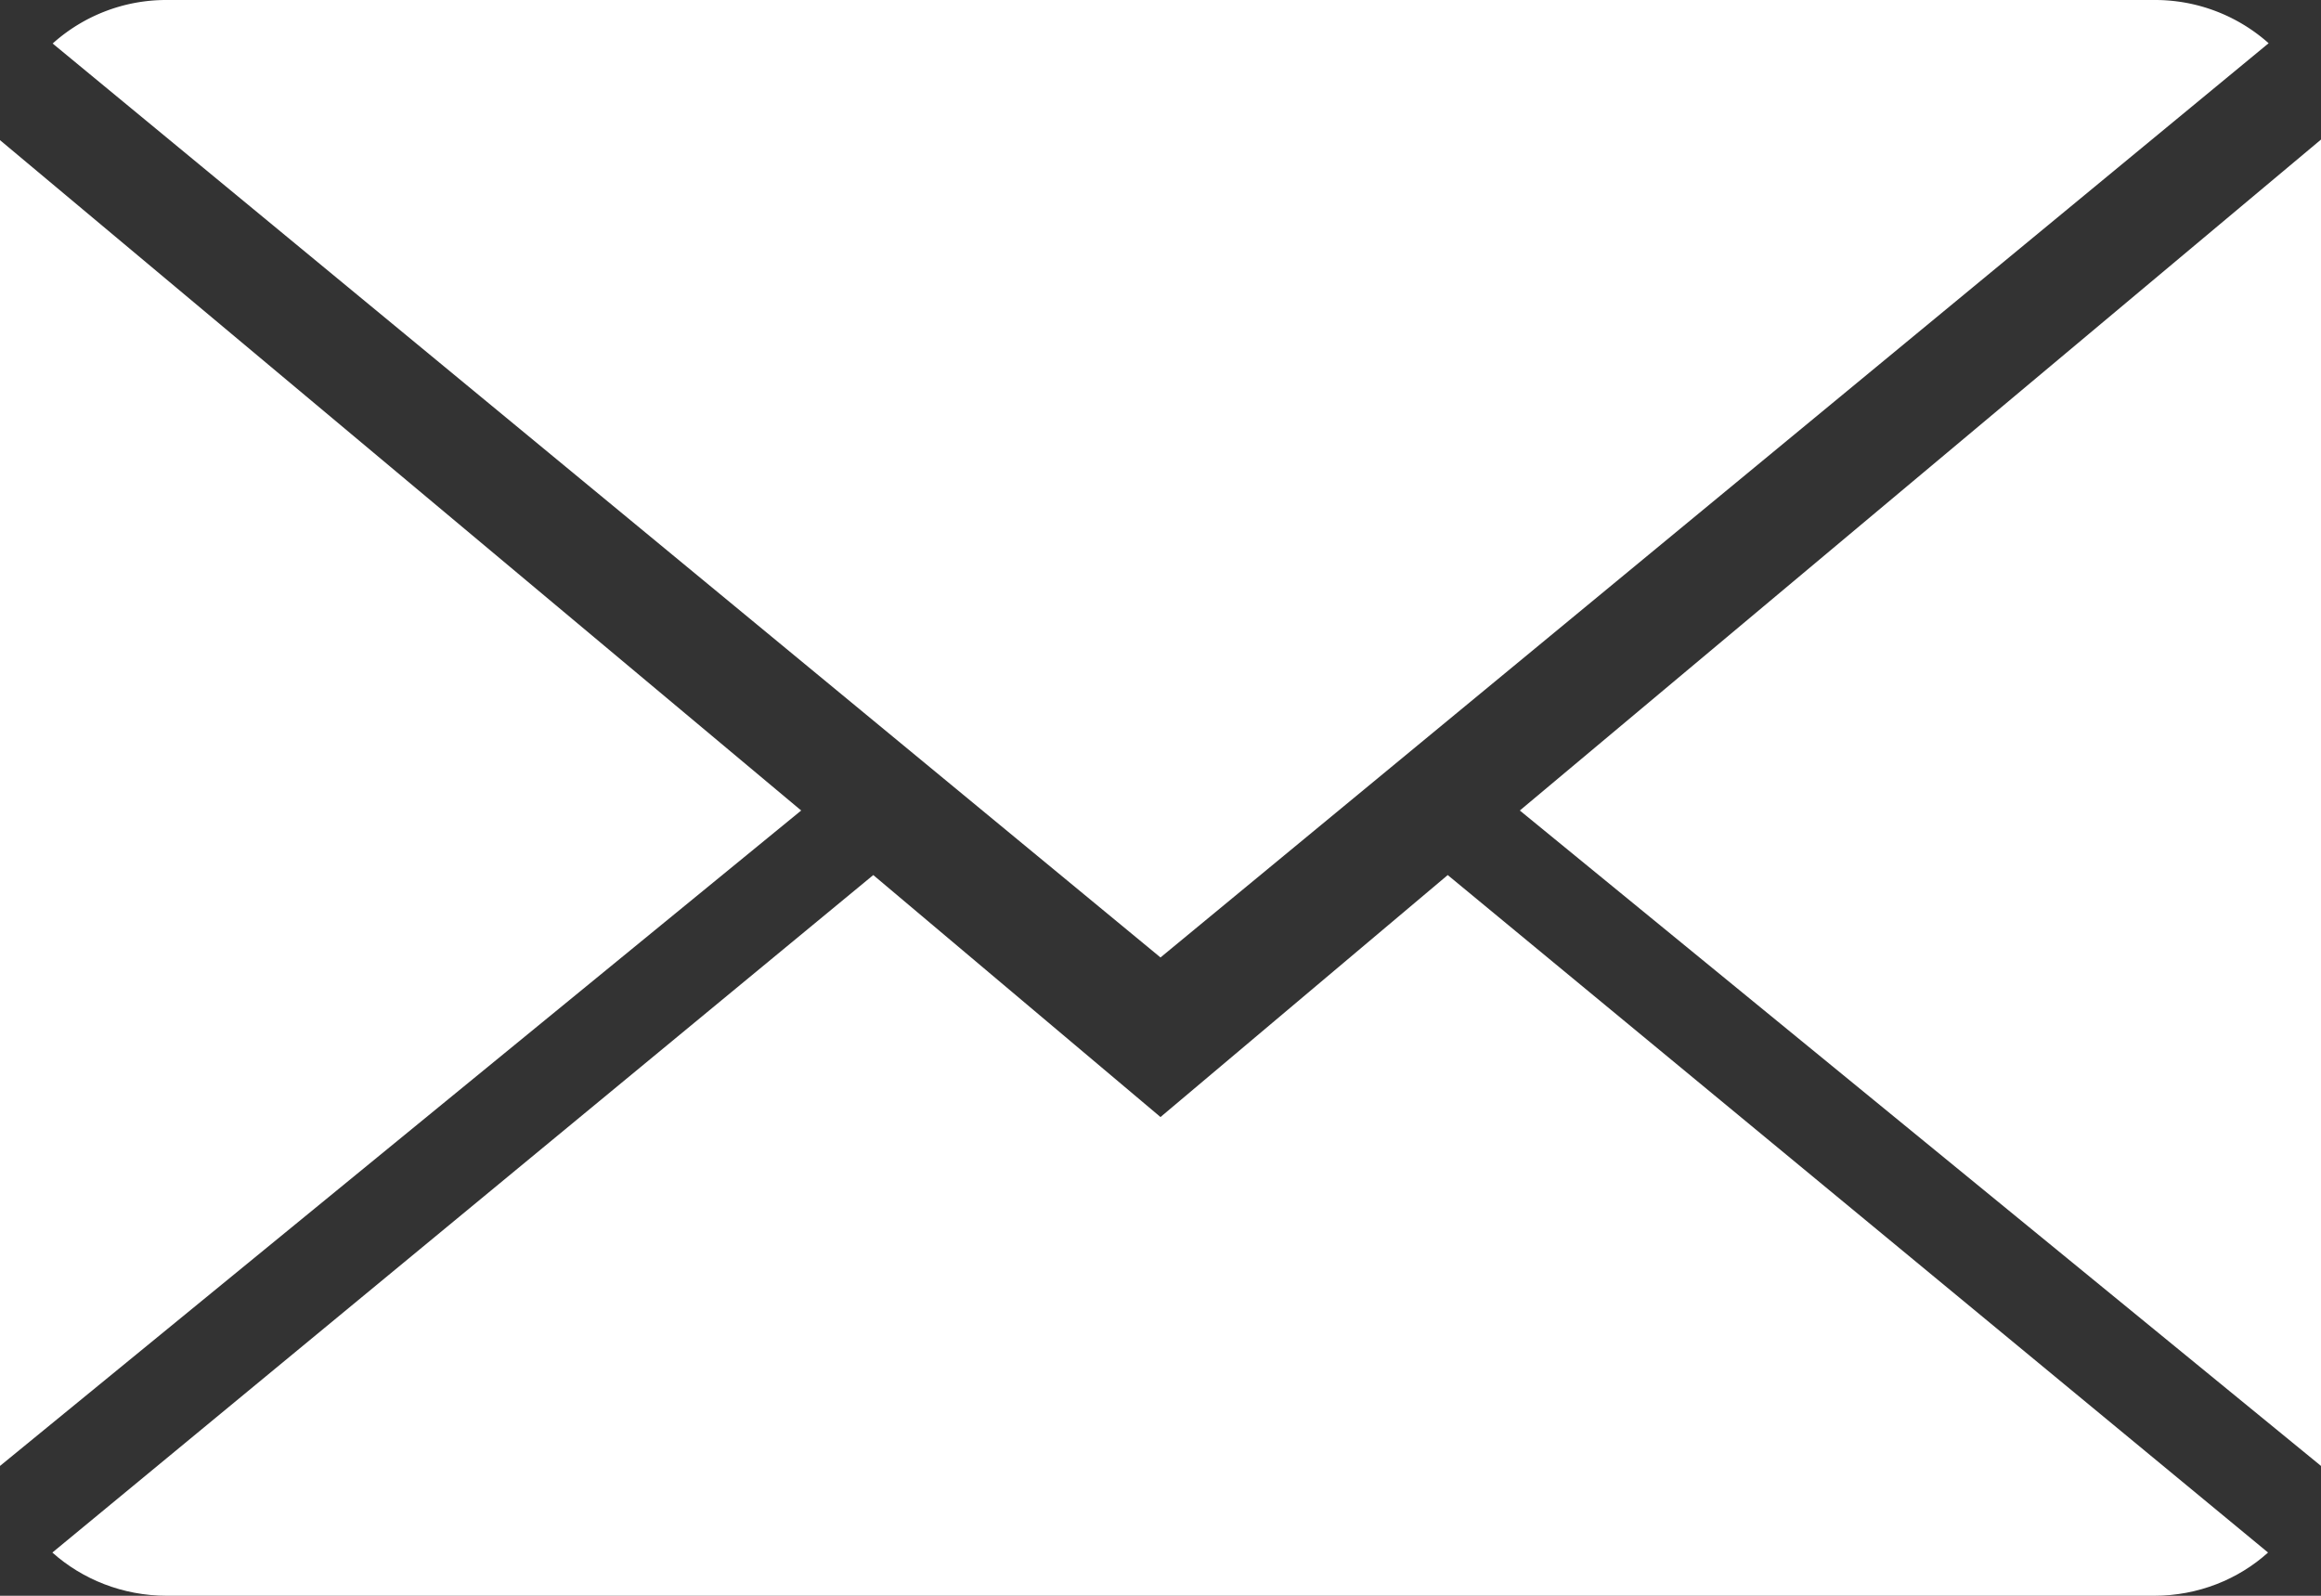
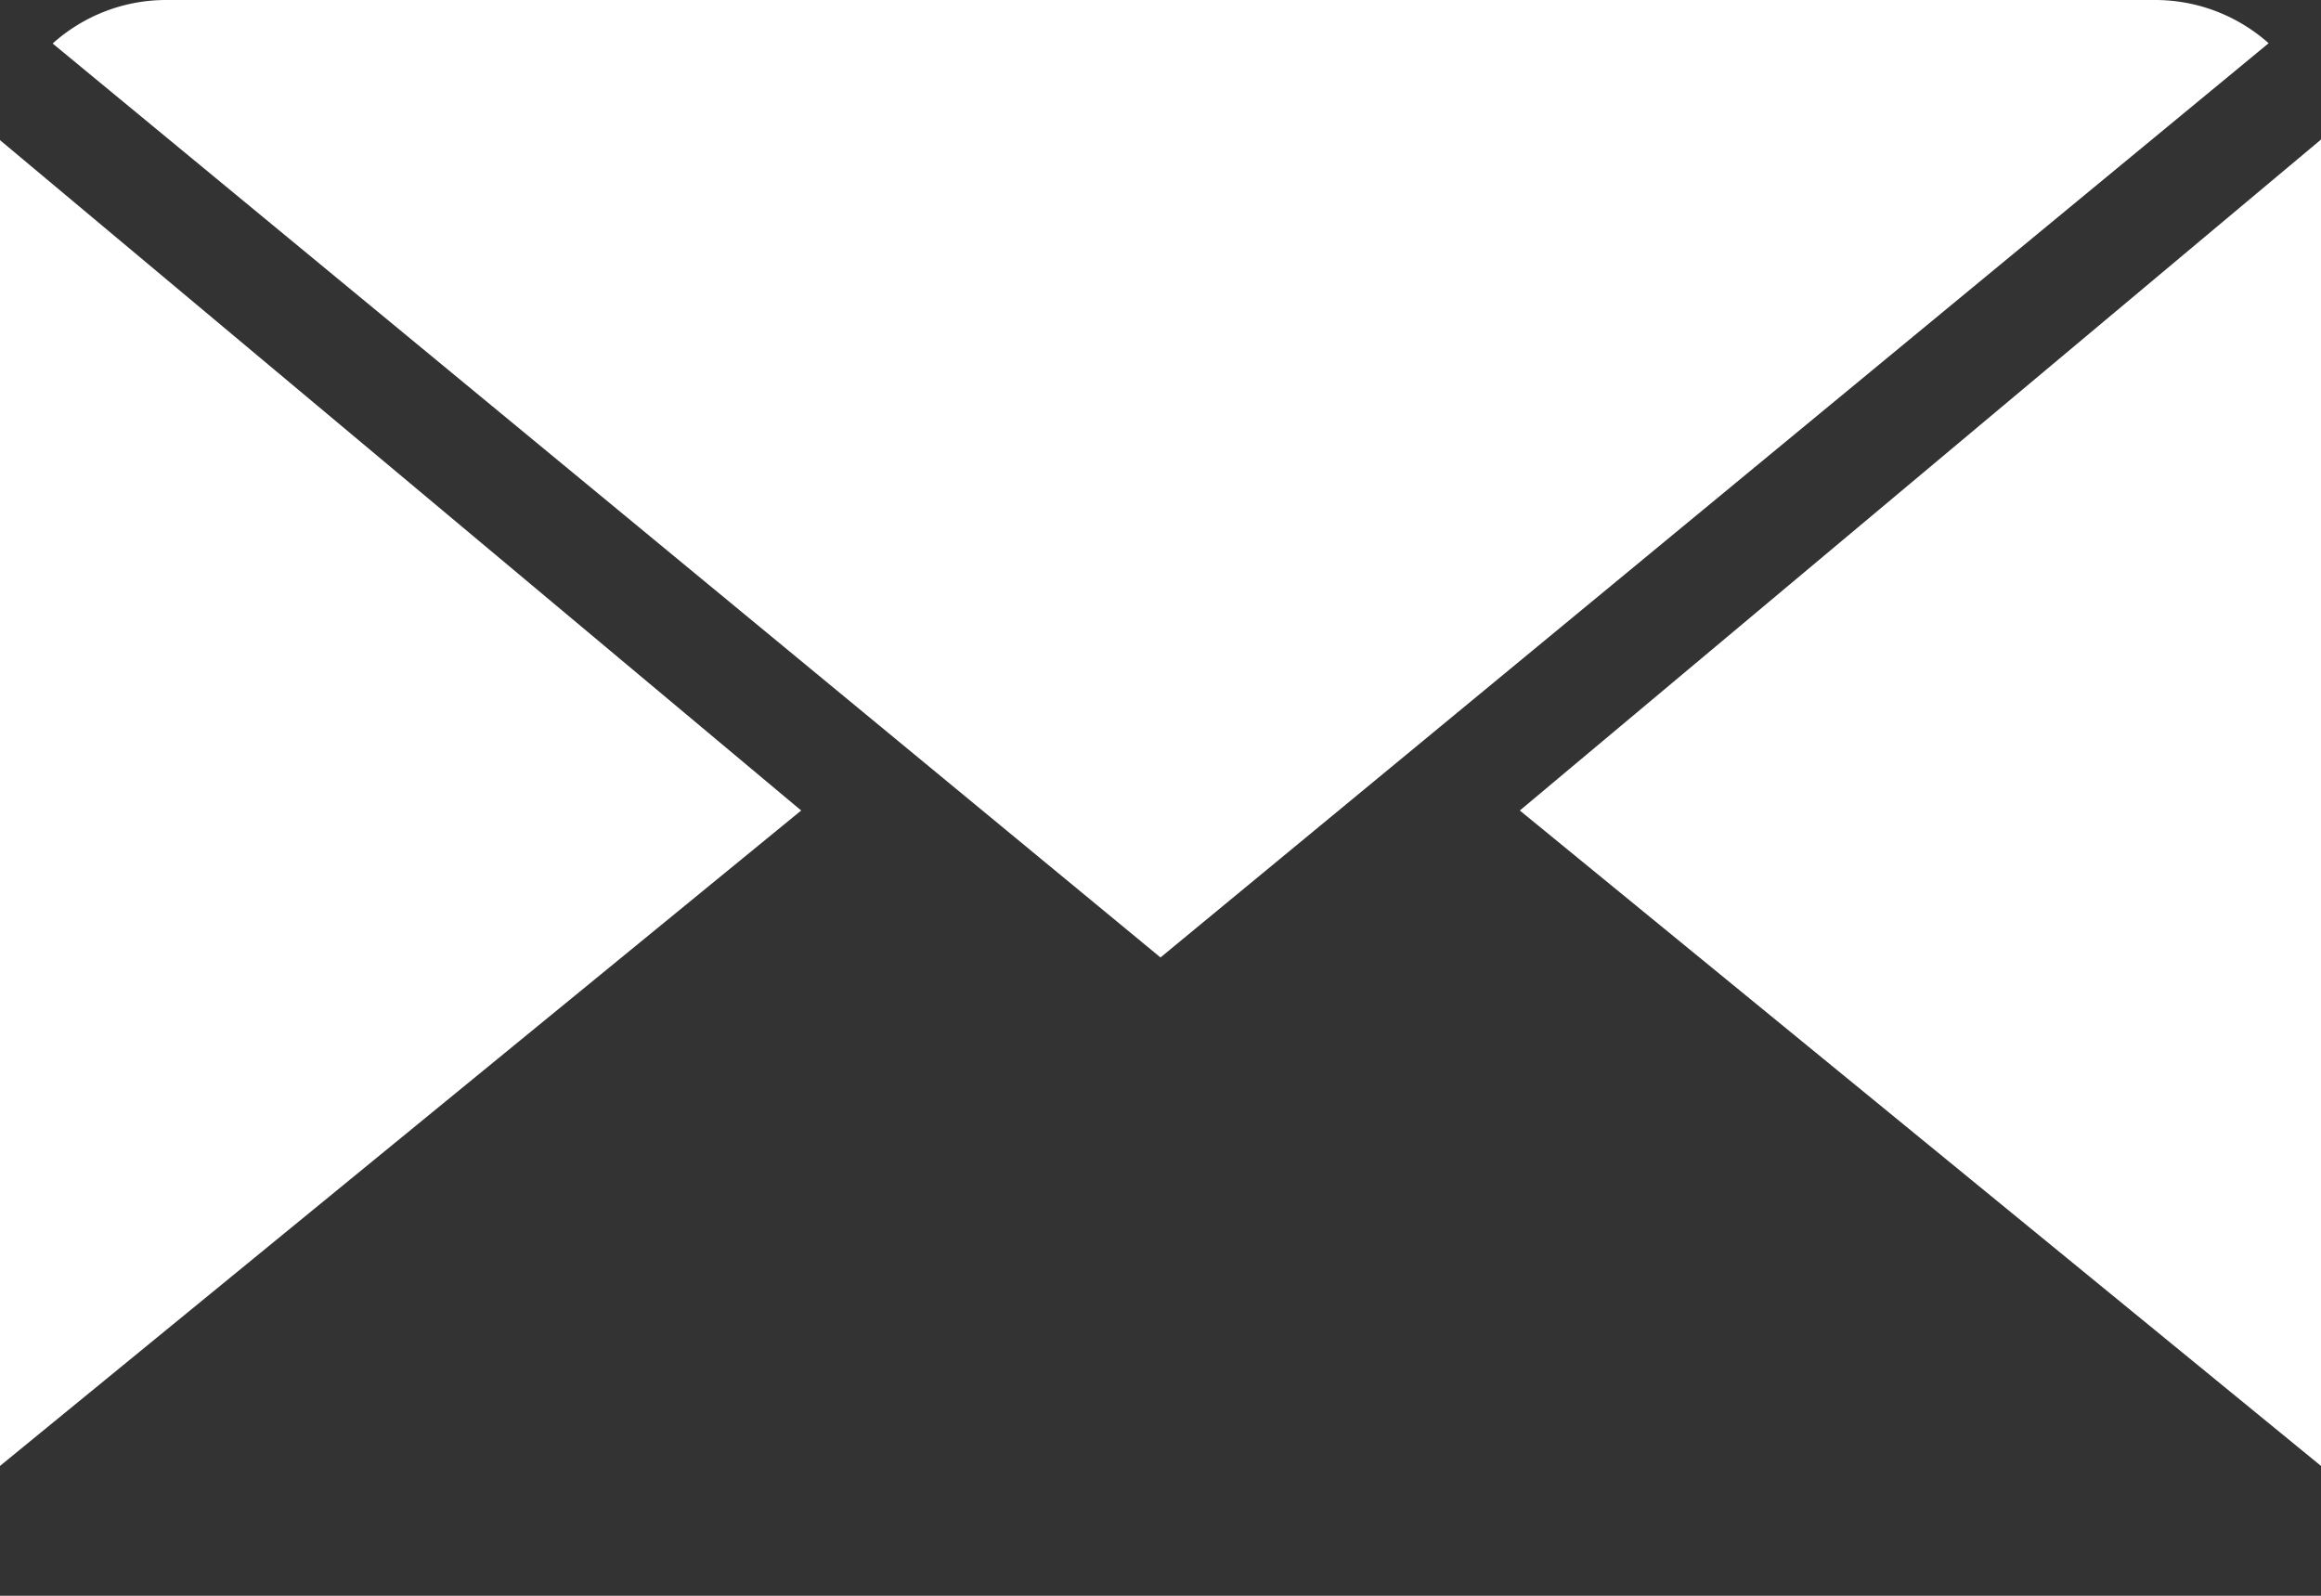
<svg xmlns="http://www.w3.org/2000/svg" width="16" height="11" viewBox="0 0 16 11">
  <rect x="0" y="0" width="16" height="11" fill="#333333" stroke="none" />
  <g fill="#FFF" fill-rule="nonzero">
-     <path d="M8 7.7L6.02 6.032l-5.659 4.67c.206.184.484.298.79.298h13.698c.305 0 .582-.114.786-.298L9.98 6.032 8 7.7z" />
    <path d="M15.639.298a1.176 1.176 0 0 0-.79-.298H1.151a1.17 1.17 0 0 0-.788.3L8 6.6 15.639.298zM0 .966v9.139l5.523-4.518zM10.477 5.587L16 10.105V.962z" />
  </g>
</svg>